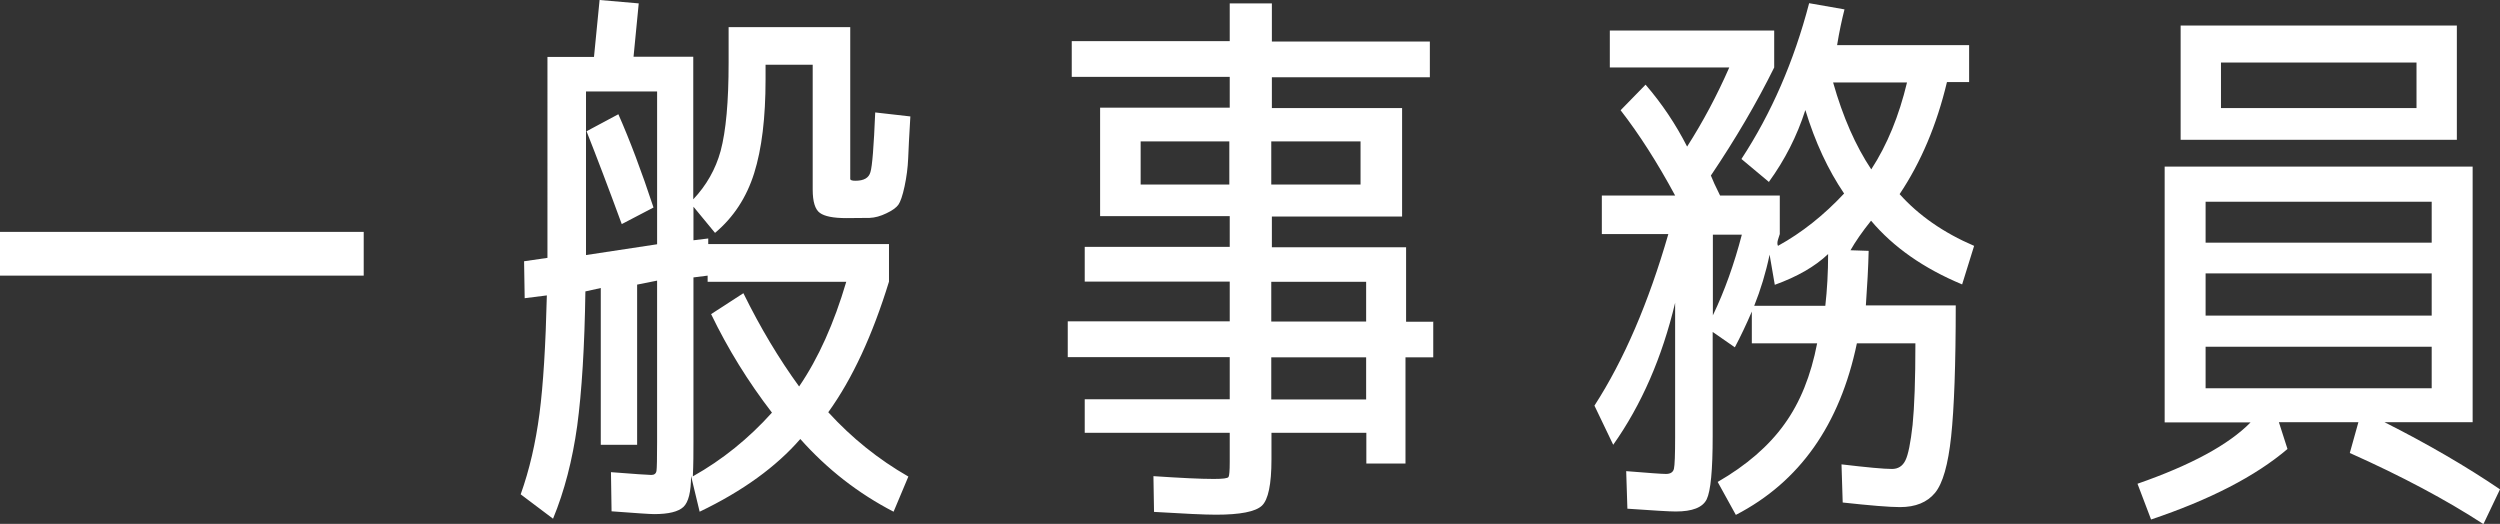
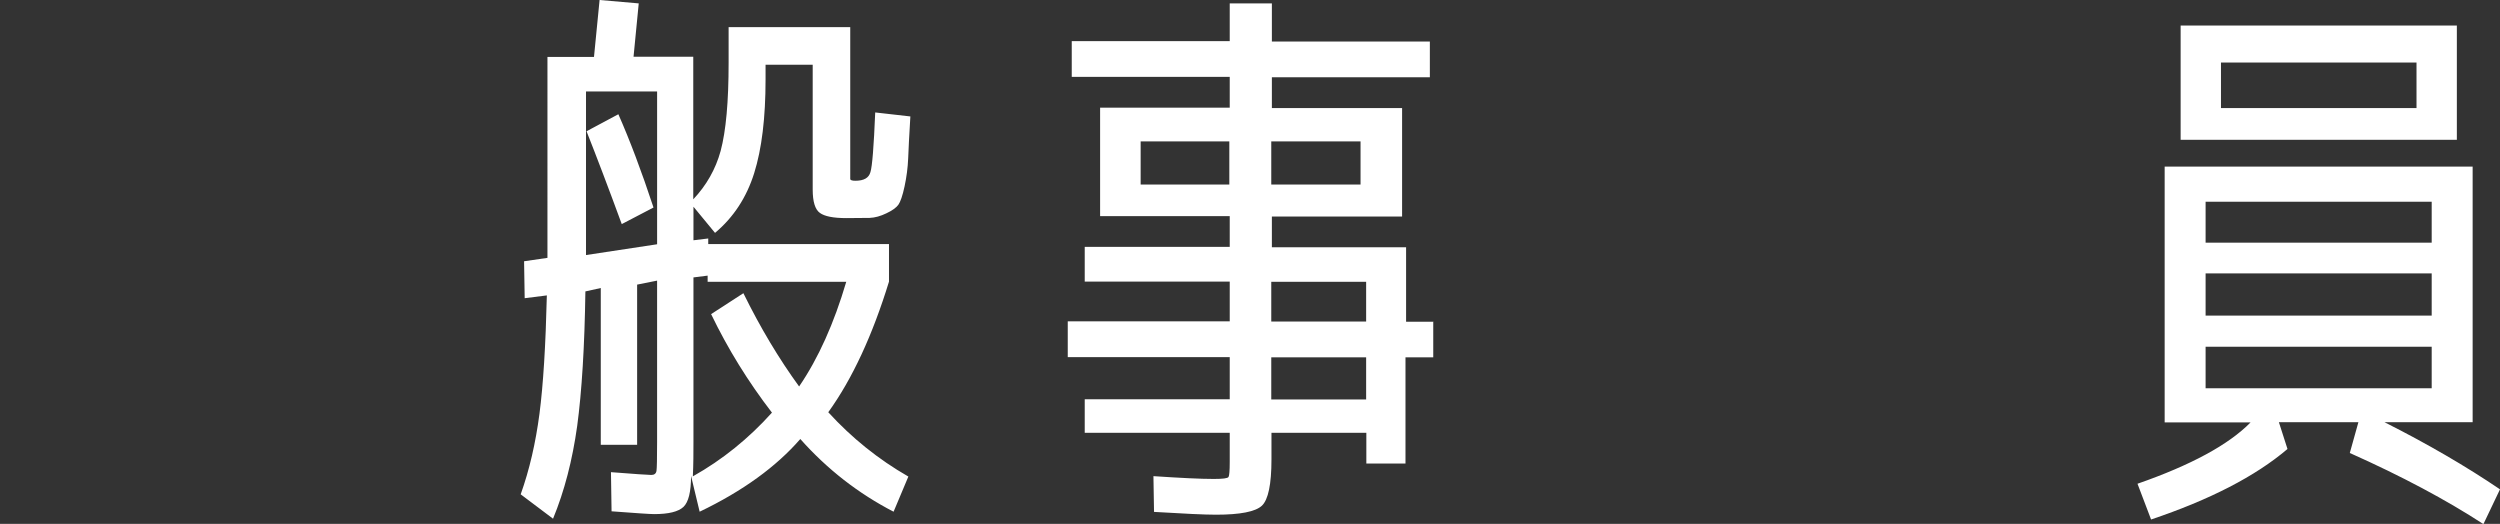
<svg xmlns="http://www.w3.org/2000/svg" id="_レイヤー_2" viewBox="0 0 125.17 26.23">
  <rect x="0" y="0" width="125.17" height="26.23" fill="#333333" stroke="none" />
  <defs>
    <style>.cls-1{fill:#fff;stroke-width:0px;}</style>
  </defs>
  <g id="_レイヤー_1-2">
-     <path class="cls-1" d="m0,13.8v-2.19h18.21v2.19H0Z" />
    <path class="cls-1" d="m38.33,3.24v.74c0,1.92-.19,3.48-.57,4.69-.38,1.21-1.03,2.21-1.96,2.99l-1.08-1.31v1.68l.74-.09v.28h9.05v1.88c-.82,2.67-1.83,4.86-3.04,6.54,1.18,1.29,2.51,2.36,4.01,3.22l-.74,1.76c-1.76-.91-3.32-2.12-4.67-3.64-1.2,1.38-2.87,2.6-5.04,3.64l-.43-1.79c0,.8-.13,1.31-.38,1.55-.26.24-.74.36-1.47.36-.21,0-.92-.05-2.13-.14l-.03-1.96c1.18.09,1.85.14,2.02.14.15,0,.24-.07.26-.21.02-.14.03-.62.03-1.44v-8.08l-1,.2v8.02h-1.82v-7.85l-.77.17c-.04,2.77-.18,5.01-.41,6.73-.24,1.72-.64,3.27-1.21,4.65l-1.62-1.22c.44-1.23.75-2.58.94-4.03.19-1.45.31-3.43.37-5.93l-1.11.14-.03-1.85,1.17-.17V2.85h2.33l.28-2.85,1.96.17c-.11,1.14-.2,2.03-.26,2.67h2.99v7.14c.66-.7,1.12-1.51,1.37-2.42.27-1.01.4-2.48.4-4.41v-1.79h6.09v7.6c0,.06.09.09.26.09.42,0,.67-.14.75-.43.09-.28.17-1.28.24-2.99l1.76.2c-.06.95-.09,1.65-.11,2.11-.02.46-.08.92-.18,1.39-.1.47-.21.78-.31.92-.1.14-.3.29-.6.43-.29.14-.57.22-.84.23-.27,0-.65.01-1.17.01-.65,0-1.09-.09-1.32-.26-.24-.17-.36-.56-.36-1.17V3.24h-2.36Zm-8.99,9.53l3.56-.54v-7.65h-3.56v8.19Zm.03-6.2l1.59-.85c.57,1.29,1.16,2.85,1.76,4.67l-1.59.83c-.66-1.8-1.25-3.35-1.76-4.64Zm6.23,9.16l1.62-1.05c.85,1.73,1.78,3.28,2.79,4.67.97-1.42,1.75-3.17,2.36-5.24h-6.94v-.31l-.71.09v8.25c0,.51,0,1.08-.03,1.71,1.48-.83,2.8-1.9,3.96-3.19-1.2-1.56-2.21-3.2-3.04-4.92Z" />
    <path class="cls-1" d="m71.76,16.1v1.79h-1.39v5.32h-1.96v-1.54h-4.75v1.33c0,1.24-.16,2.02-.48,2.32-.32.3-1.09.45-2.3.45-.57,0-1.6-.05-3.1-.14l-.03-1.79c1.35.09,2.35.14,3.02.14.46,0,.7-.03.74-.1.04-.07.06-.31.06-.75v-1.46h-7.26v-1.68h7.26v-2.11h-8.11v-1.79h8.11v-1.99h-7.26v-1.74h7.26v-1.54h-6.49v-5.43h6.49v-1.54h-7.91v-1.79h7.91V.17h2.11v1.91h7.91v1.79h-7.91v1.54h6.52v5.43h-6.52v1.54h6.72v3.73h1.39Zm-14.65-6.86h4.44v-2.16h-4.44v2.16Zm6.54,0h4.47v-2.16h-4.47v2.16Zm0,6.86h4.75v-1.99h-4.75v1.99Zm0,3.9h4.75v-2.11h-4.75v2.11Z" />
-     <path class="cls-1" d="m88.59,9.13l-1.4-1.17c1.5-2.29,2.63-4.89,3.39-7.8l1.77.31c-.13.51-.26,1.11-.37,1.79h6.61v1.85h-1.11c-.51,2.14-1.3,4.01-2.37,5.61.95,1.06,2.19,1.93,3.73,2.59l-.6,1.93c-1.92-.8-3.44-1.86-4.56-3.19-.44.55-.78,1.04-1.03,1.48l.91.03c-.02.83-.07,1.75-.14,2.73h4.5c0,2.96-.08,5.15-.23,6.56-.15,1.41-.42,2.36-.81,2.83-.39.47-.97.71-1.75.71-.53,0-1.49-.08-2.87-.23l-.06-1.91c1.27.15,2.11.23,2.53.23.3,0,.53-.14.67-.43.14-.28.26-.88.36-1.78.09-.9.14-2.26.14-4.08h-2.93c-.85,4.08-2.87,6.94-6.06,8.59l-.91-1.65c1.44-.83,2.56-1.8,3.34-2.89.79-1.09,1.33-2.44,1.64-4.05h-3.27v-1.59c-.27.63-.55,1.22-.85,1.79l-1.11-.77v5.21c0,1.71-.1,2.76-.3,3.17-.2.41-.72.61-1.55.61-.32,0-1.13-.05-2.42-.14l-.06-1.88c1.12.09,1.78.14,1.99.14.23,0,.36-.09.4-.26.04-.17.06-.7.06-1.59v-6.72c-.65,2.73-1.68,5.1-3.1,7.11l-.94-1.96c1.48-2.29,2.71-5.16,3.7-8.59h-3.33v-1.93h3.67c-.89-1.65-1.8-3.07-2.73-4.27l1.25-1.28c.82.95,1.51,1.98,2.08,3.1.8-1.25,1.5-2.57,2.11-3.96h-5.98v-1.85h8.23v1.85c-.87,1.76-1.93,3.57-3.17,5.41.08.21.23.54.46,1h2.99v1.93c-.02.06-.05.15-.09.28-.04.13-.04.24,0,.31,1.2-.66,2.3-1.54,3.31-2.62-.8-1.18-1.45-2.57-1.94-4.18-.42,1.31-1.03,2.5-1.82,3.59Zm-1.38,2.62h-1.45v4.04c.59-1.23,1.07-2.58,1.45-4.04Zm4.18,3.56c.09-.8.14-1.66.14-2.59-.66.63-1.56,1.14-2.67,1.54l-.26-1.51c-.19.91-.45,1.76-.77,2.56h3.56Zm2.3-6.83c.8-1.23,1.39-2.68,1.79-4.35h-3.7c.49,1.73,1.13,3.18,1.91,4.35Z" />
    <path class="cls-1" d="m108.38,21.14v-12.8h15.42v12.8h-4.41c2.14,1.08,4.07,2.2,5.78,3.36l-.83,1.74c-1.86-1.21-4.09-2.4-6.69-3.56l.43-1.54h-3.98l.43,1.34c-1.61,1.37-3.89,2.54-6.83,3.53l-.68-1.79c2.67-.93,4.56-1.95,5.66-3.07h-4.3Zm.8-14.14V1.28h13.83v5.72h-13.83Zm1.25,5.15h11.32v-2.05h-11.32v2.05Zm0,1.54v2.11h11.32v-2.11h-11.32Zm0,3.67v2.08h11.32v-2.08h-11.32Zm.77-11.95h9.79v-2.28h-9.79v2.28Z" />
  </g>
</svg>